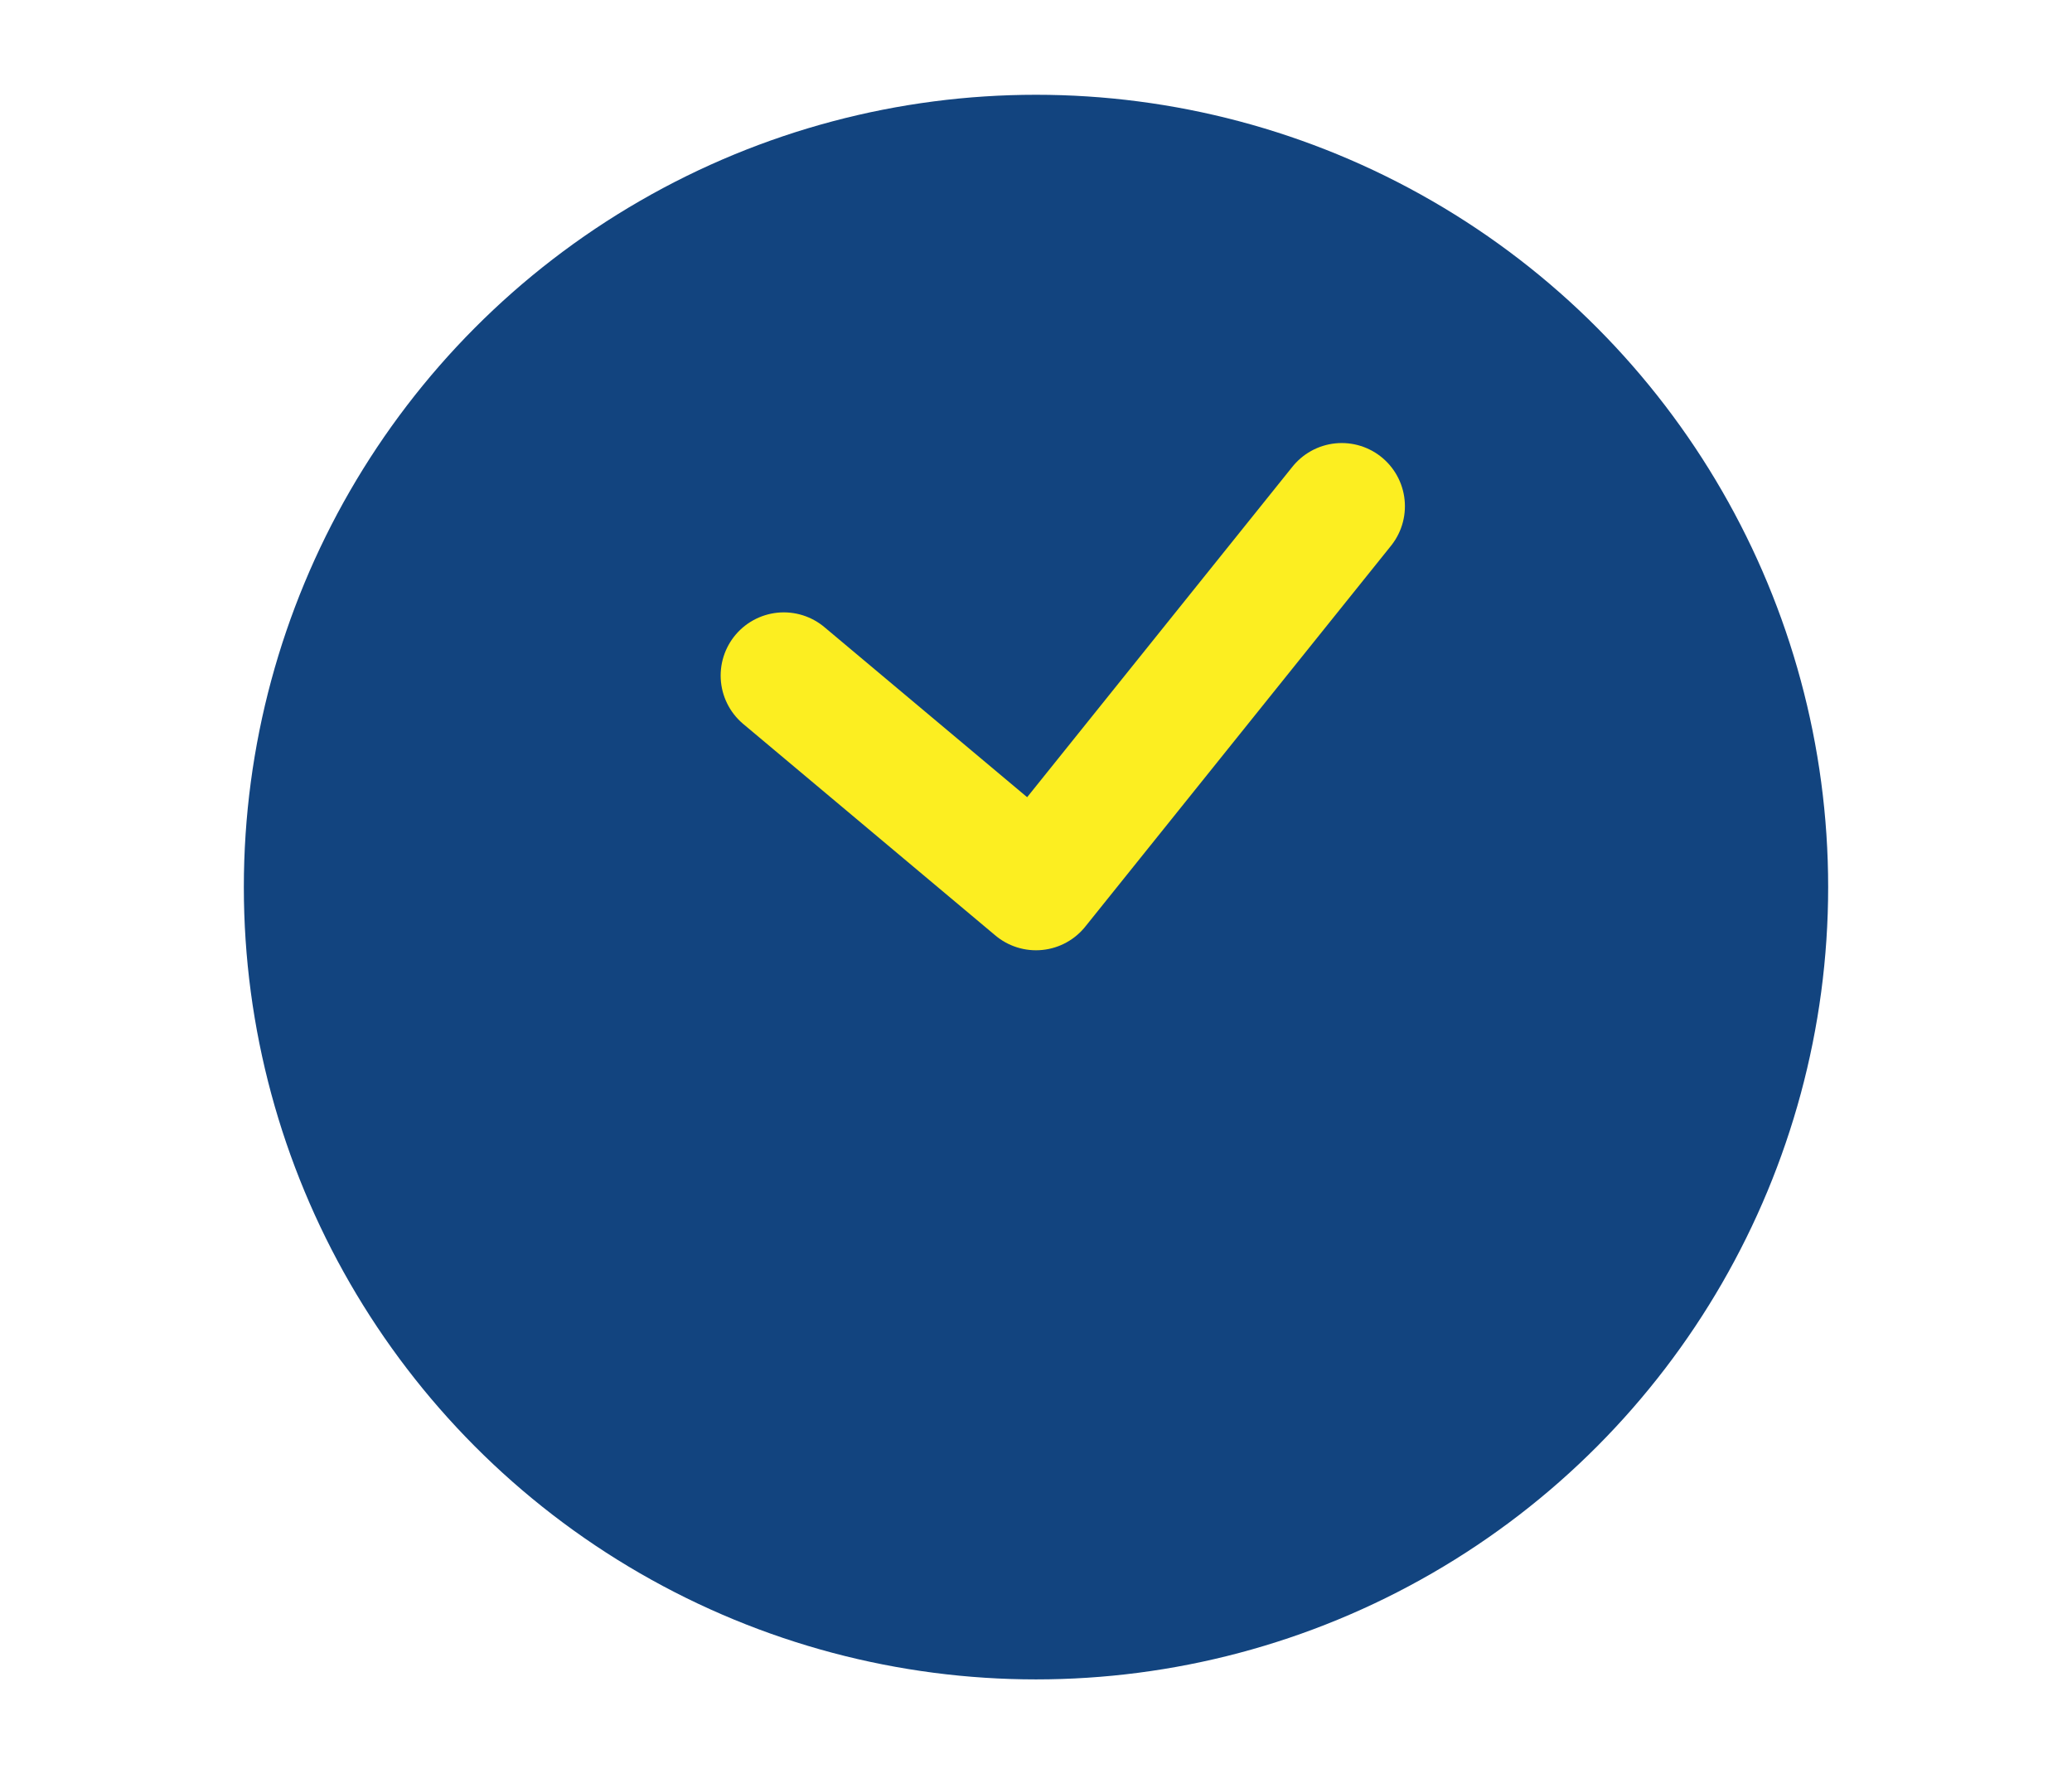
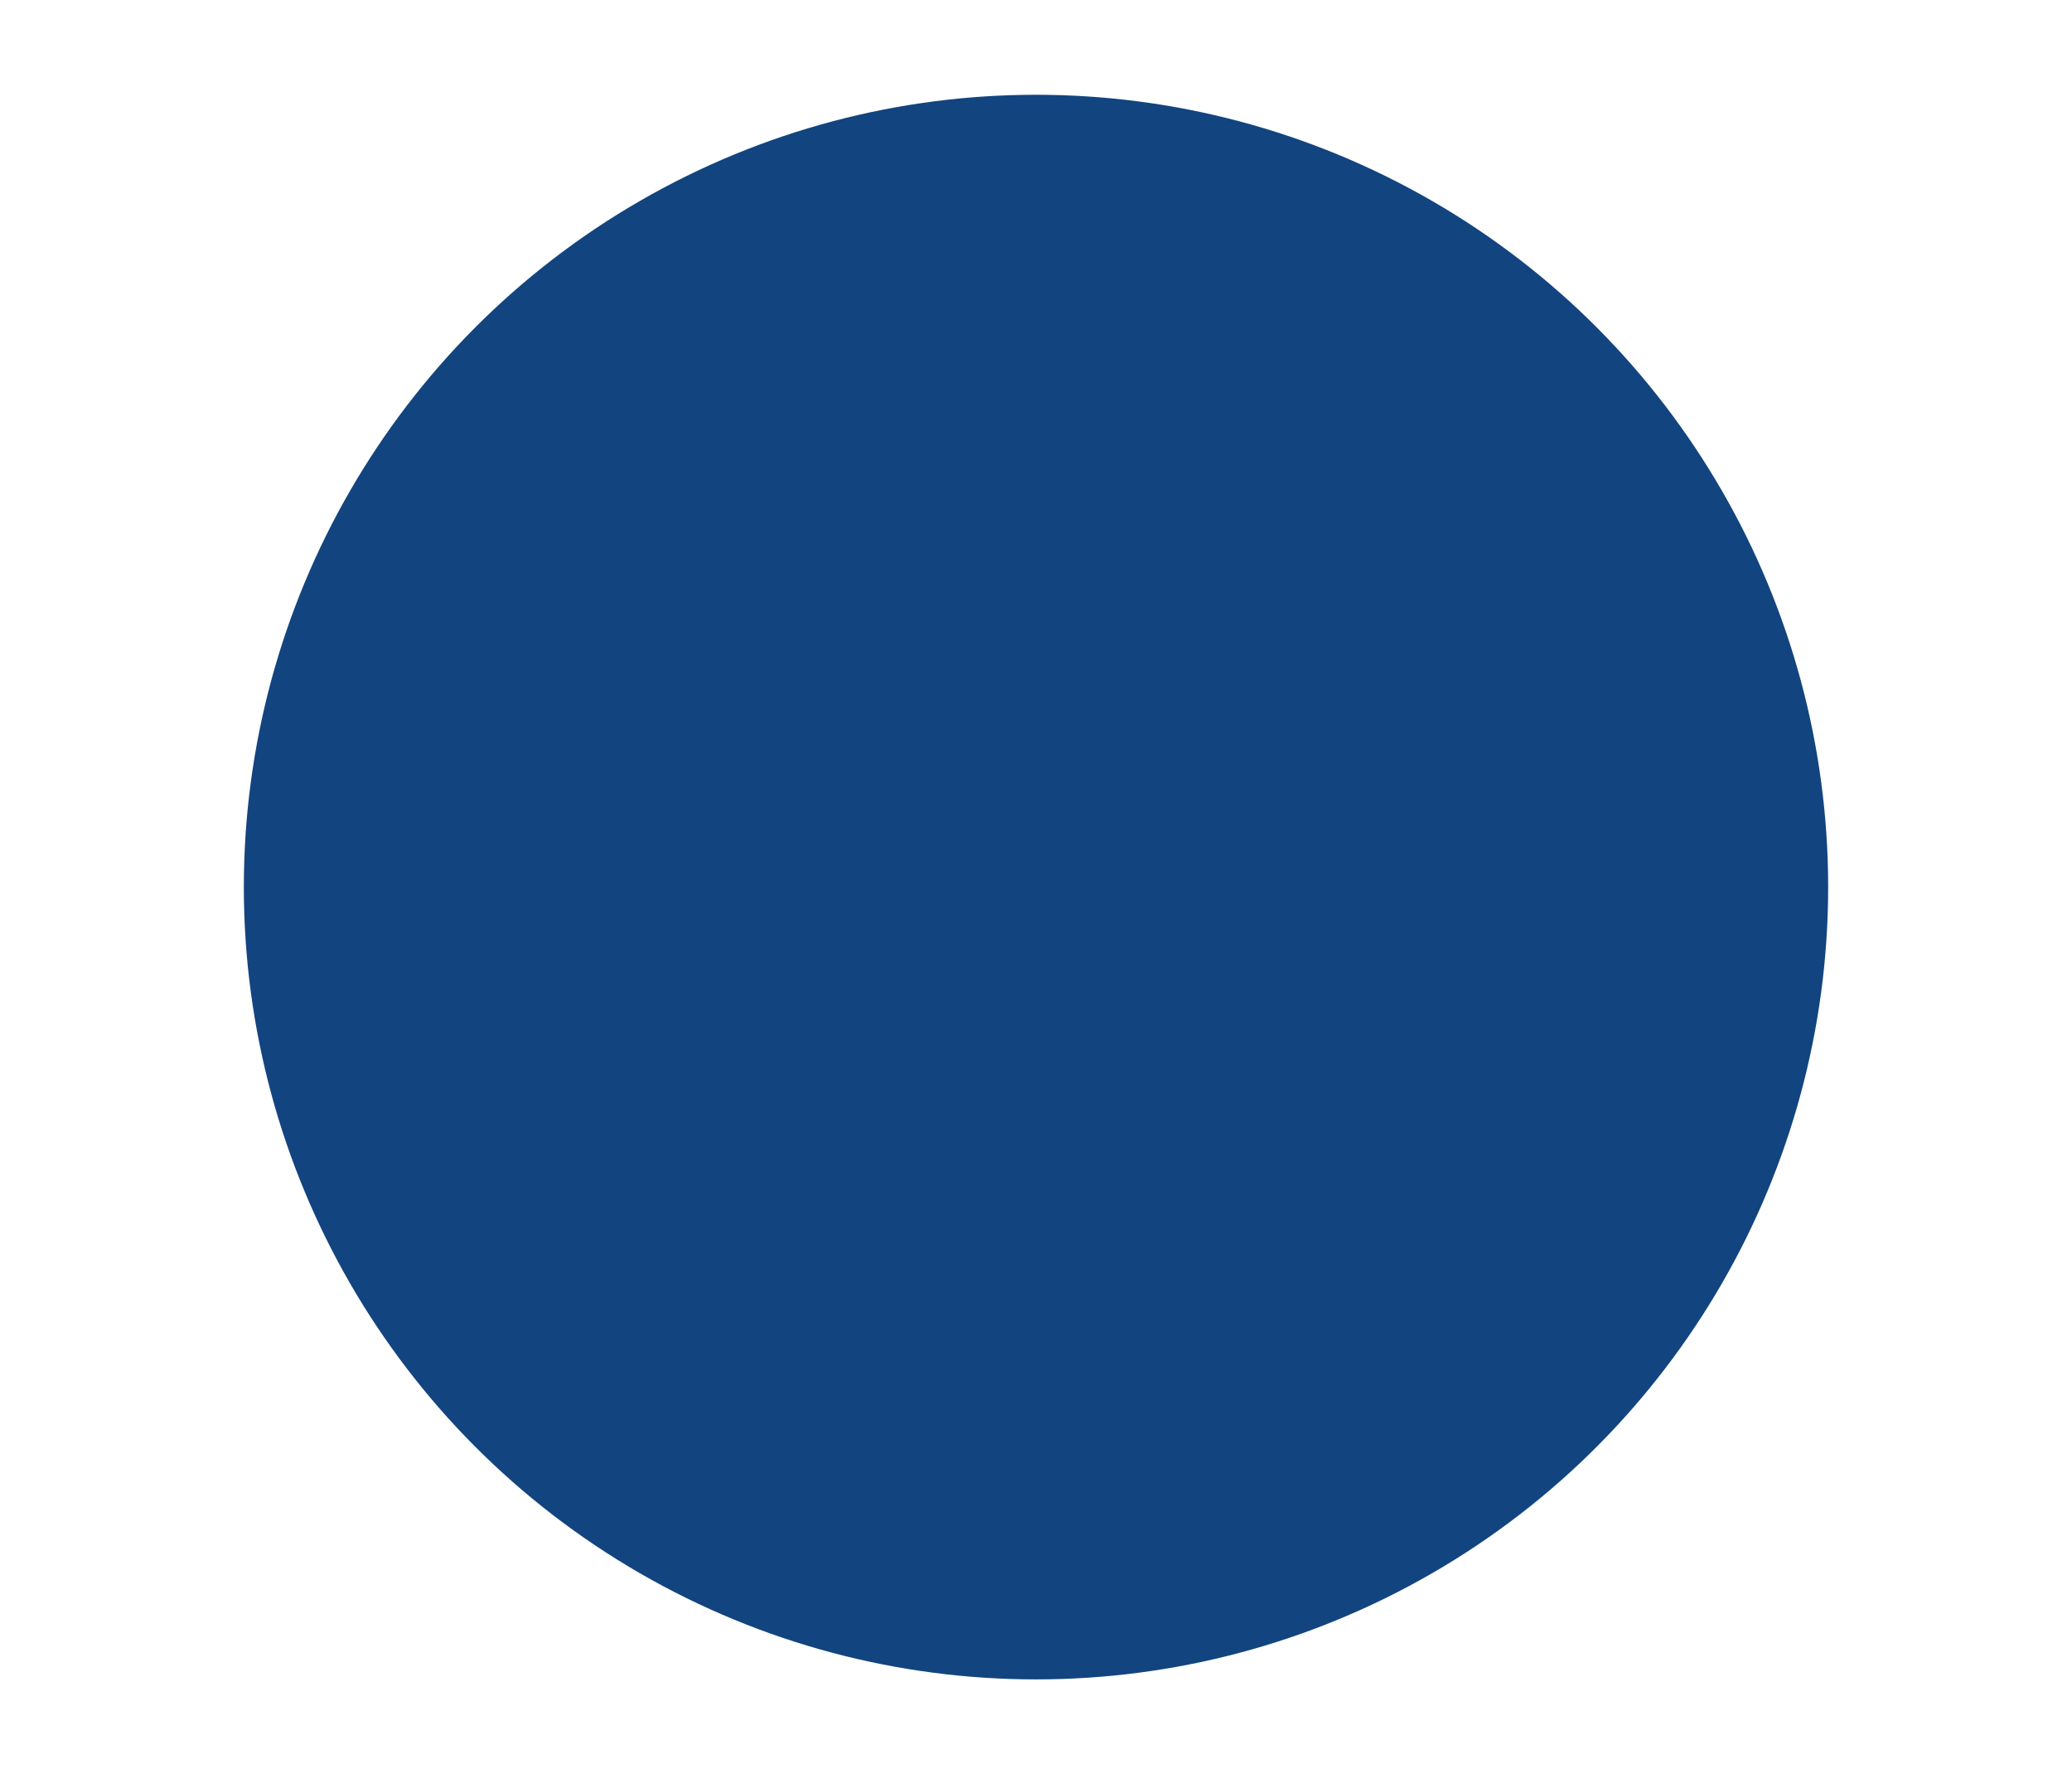
<svg xmlns="http://www.w3.org/2000/svg" id="_レイヤー_2" width="82" height="70" viewBox="0 0 82 70">
  <defs>
    <style>.cls-1,.cls-2{fill:none;}.cls-2{stroke:#fcee21;stroke-linecap:round;stroke-linejoin:round;stroke-width:5px;}.cls-3{fill:#12447f;}.cls-4{clip-path:url(#clippath);}</style>
    <clipPath id="clippath">
      <rect class="cls-1" width="82" height="70" />
    </clipPath>
  </defs>
  <g id="txt">
    <g class="cls-4">
      <circle class="cls-3" cx="41" cy="35.1" r="31.35" />
-       <polyline class="cls-2" points="31.02 26.73 41 35.1 53.1 20.03" />
    </g>
  </g>
</svg>